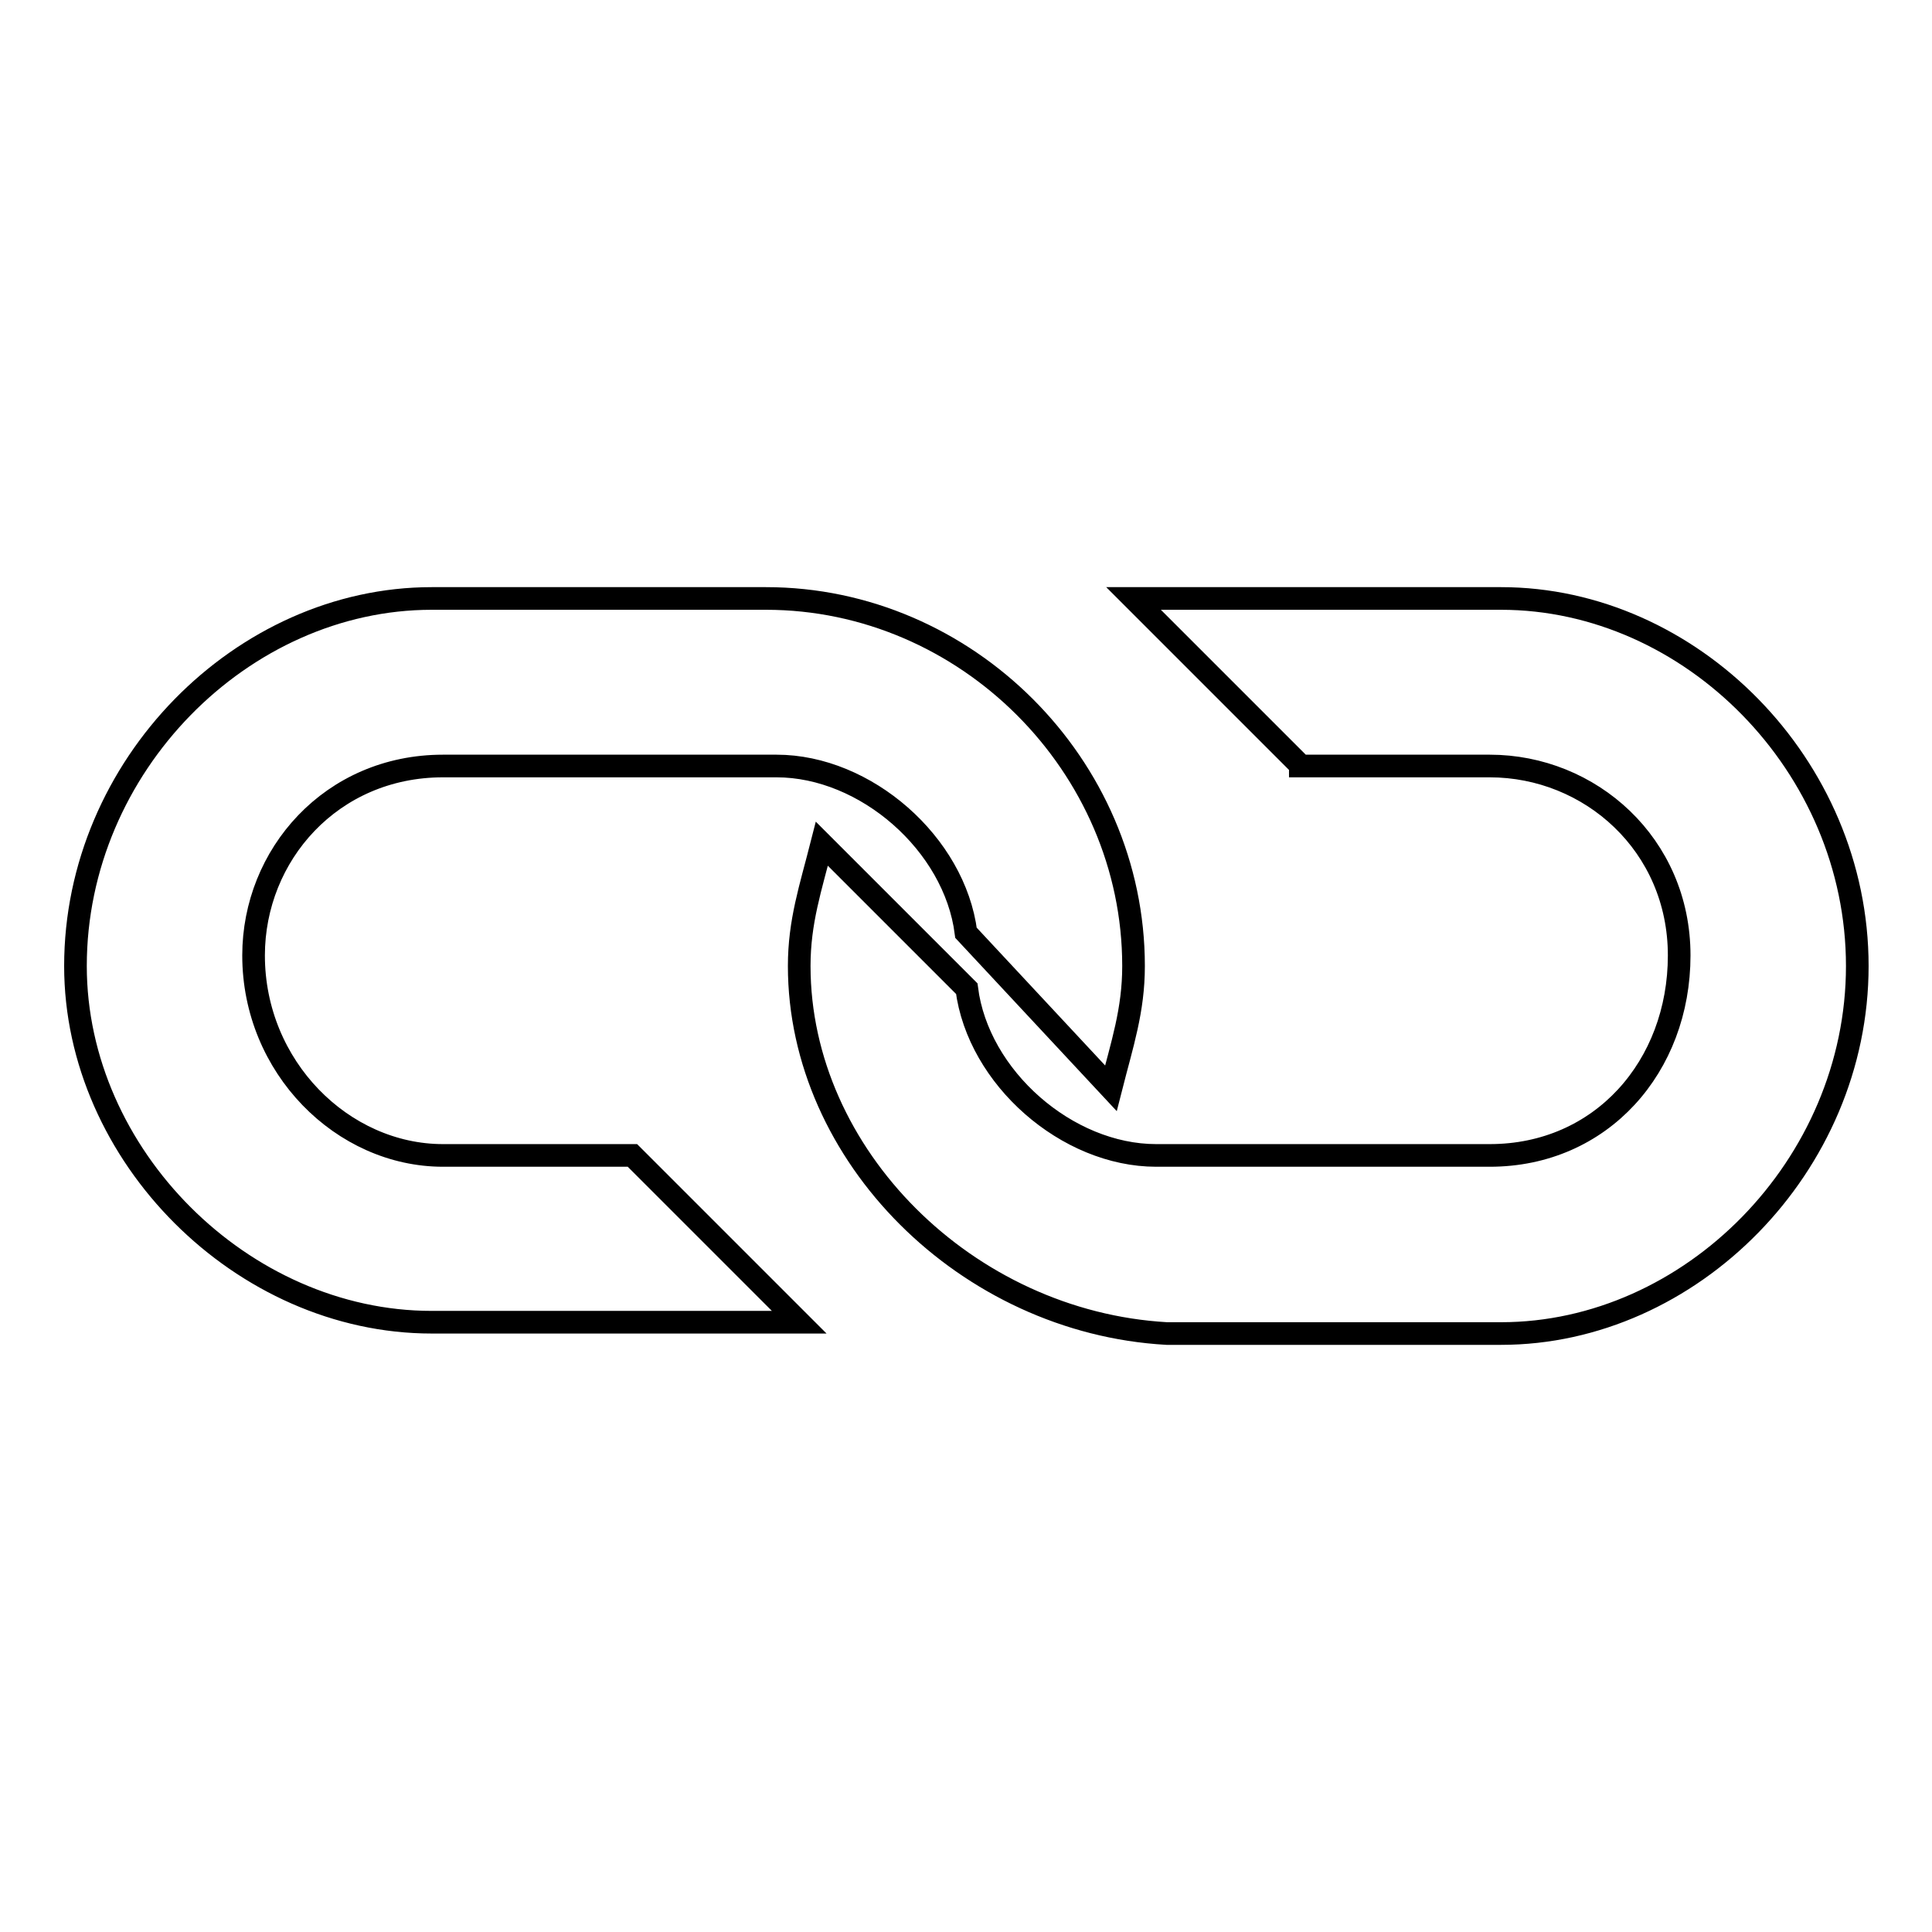
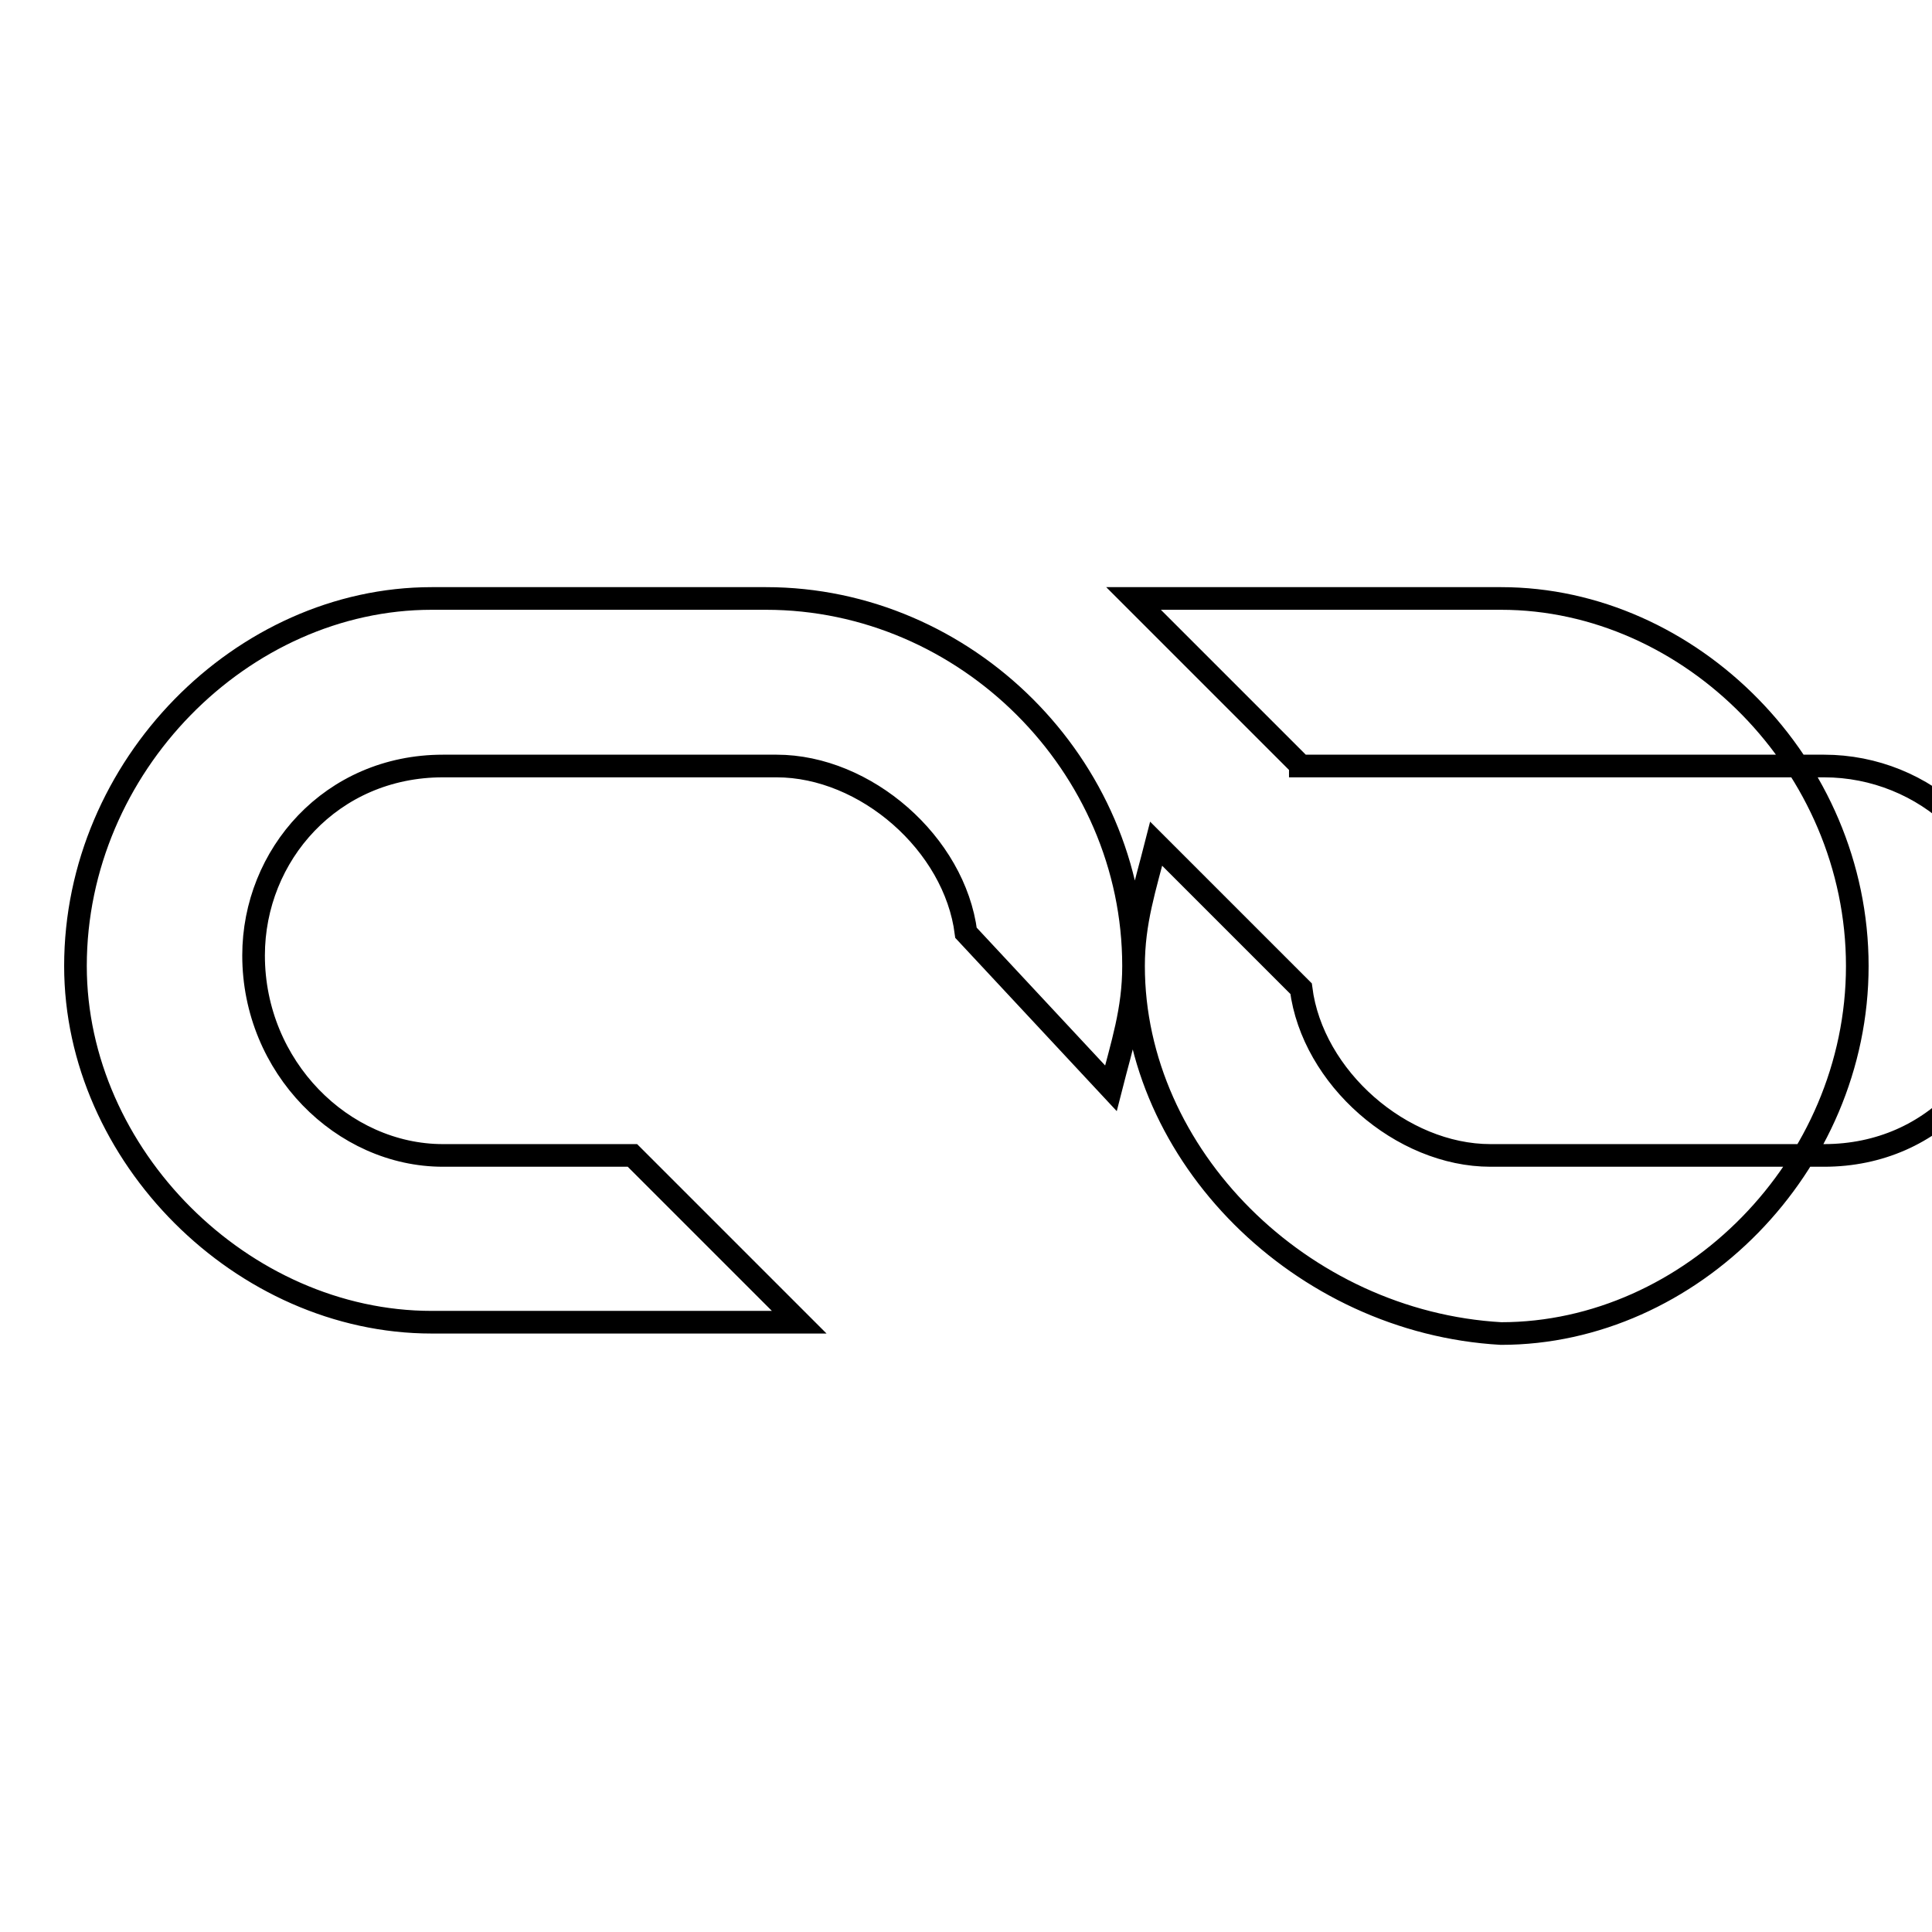
<svg xmlns="http://www.w3.org/2000/svg" version="1.1" x="0px" y="0px" viewBox="0 0 256 256" enable-background="new 0 0 256 256" xml:space="preserve">
  <g>
-     <path stroke-width="3" fill-opacity="0" stroke="#000000" d="M83.8,153.1l22.1,22.1H57.2C32.1,175.2,10,153.1,10,128c0-26.5,22.1-48.7,47.2-48.7h44.3 c26.5,0,48.7,22.1,48.7,48.7c0,5.9-1.5,10.3-3,16.2L128,123.6c-1.5-11.8-13.3-22.1-25.1-22.1H58.7c-14.8,0-25.1,11.8-25.1,25.1 c0,14.8,11.8,26.5,25.1,26.5H83.8z M172.3,101.4l-22.1-22.1h48.7c25.1,0,47.2,22.1,47.2,48.7c0,26.5-22.1,48.7-47.2,48.7h-44.3 c-26.5-1.5-48.7-23.6-48.7-48.7c0-5.9,1.5-10.3,3-16.2l19.2,19.2c1.5,11.8,13.3,22.1,25.1,22.1h44.2c14.8,0,25.1-11.8,25.1-26.5 s-11.8-25.1-25.1-25.1H172.3L172.3,101.4z" />
+     <path stroke-width="3" fill-opacity="0" stroke="#000000" d="M83.8,153.1l22.1,22.1H57.2C32.1,175.2,10,153.1,10,128c0-26.5,22.1-48.7,47.2-48.7h44.3 c26.5,0,48.7,22.1,48.7,48.7c0,5.9-1.5,10.3-3,16.2L128,123.6c-1.5-11.8-13.3-22.1-25.1-22.1H58.7c-14.8,0-25.1,11.8-25.1,25.1 c0,14.8,11.8,26.5,25.1,26.5H83.8z M172.3,101.4l-22.1-22.1h48.7c25.1,0,47.2,22.1,47.2,48.7c0,26.5-22.1,48.7-47.2,48.7c-26.5-1.5-48.7-23.6-48.7-48.7c0-5.9,1.5-10.3,3-16.2l19.2,19.2c1.5,11.8,13.3,22.1,25.1,22.1h44.2c14.8,0,25.1-11.8,25.1-26.5 s-11.8-25.1-25.1-25.1H172.3L172.3,101.4z" />
  </g>
</svg>